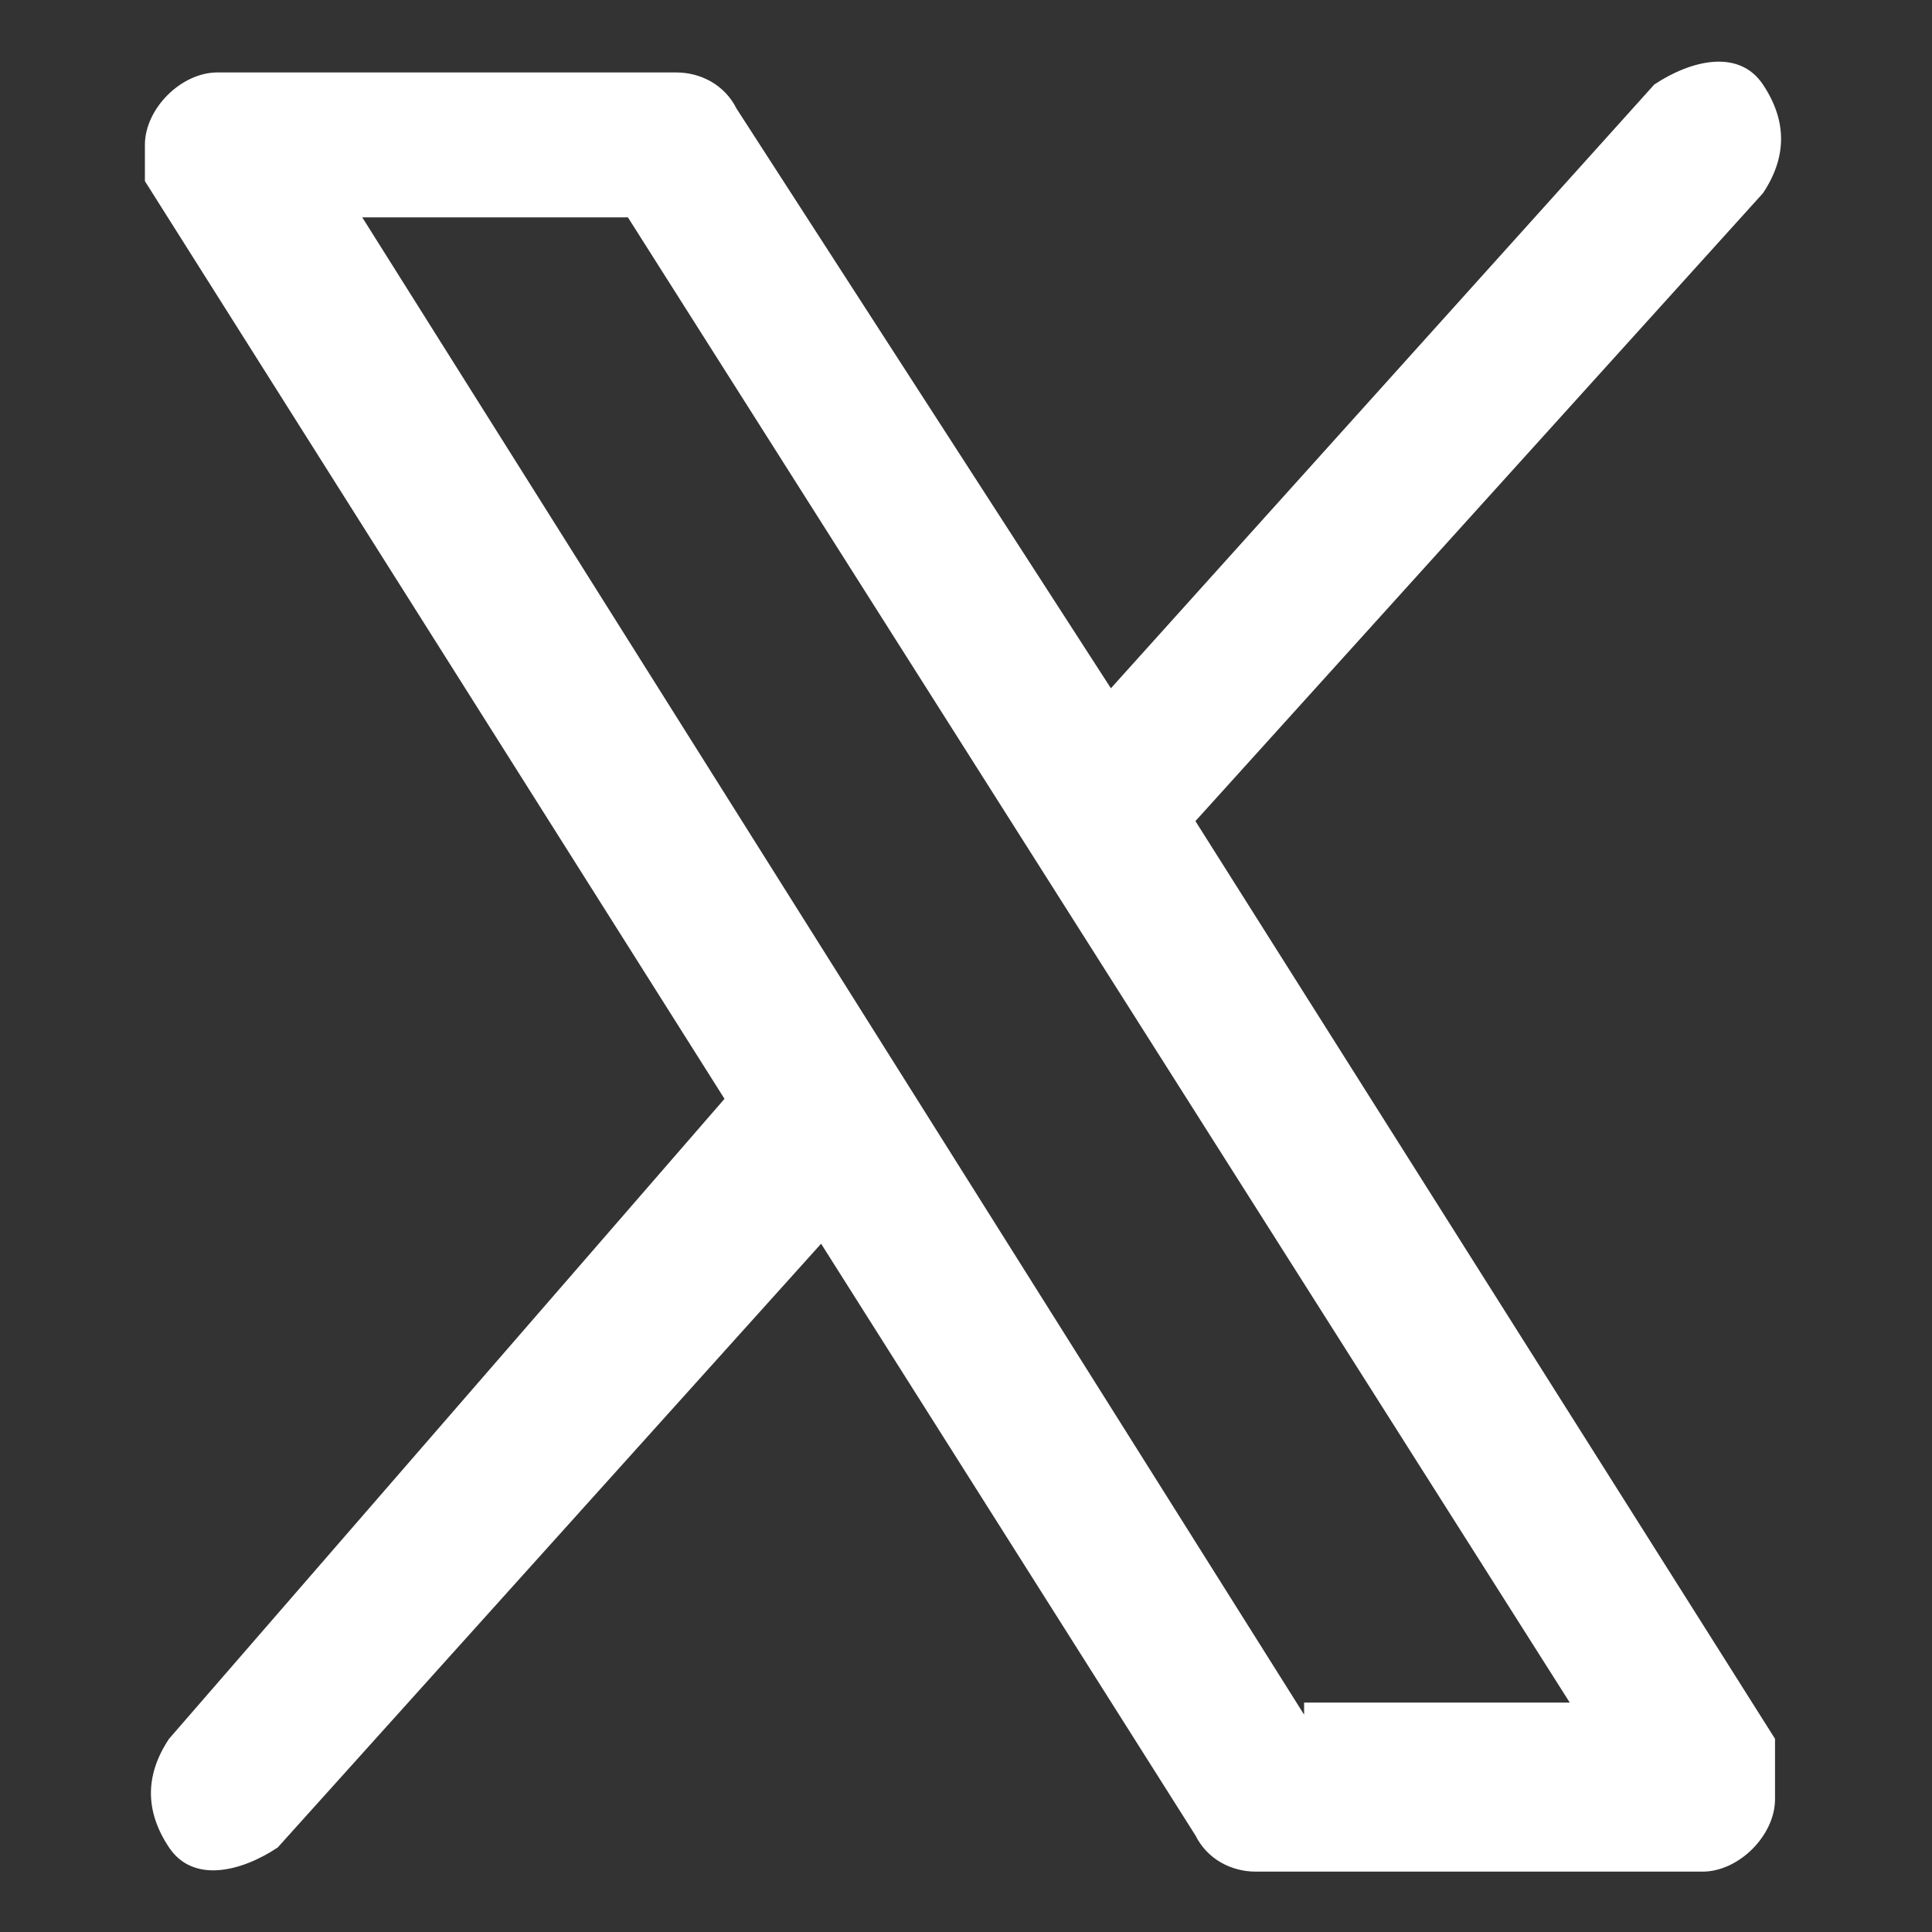
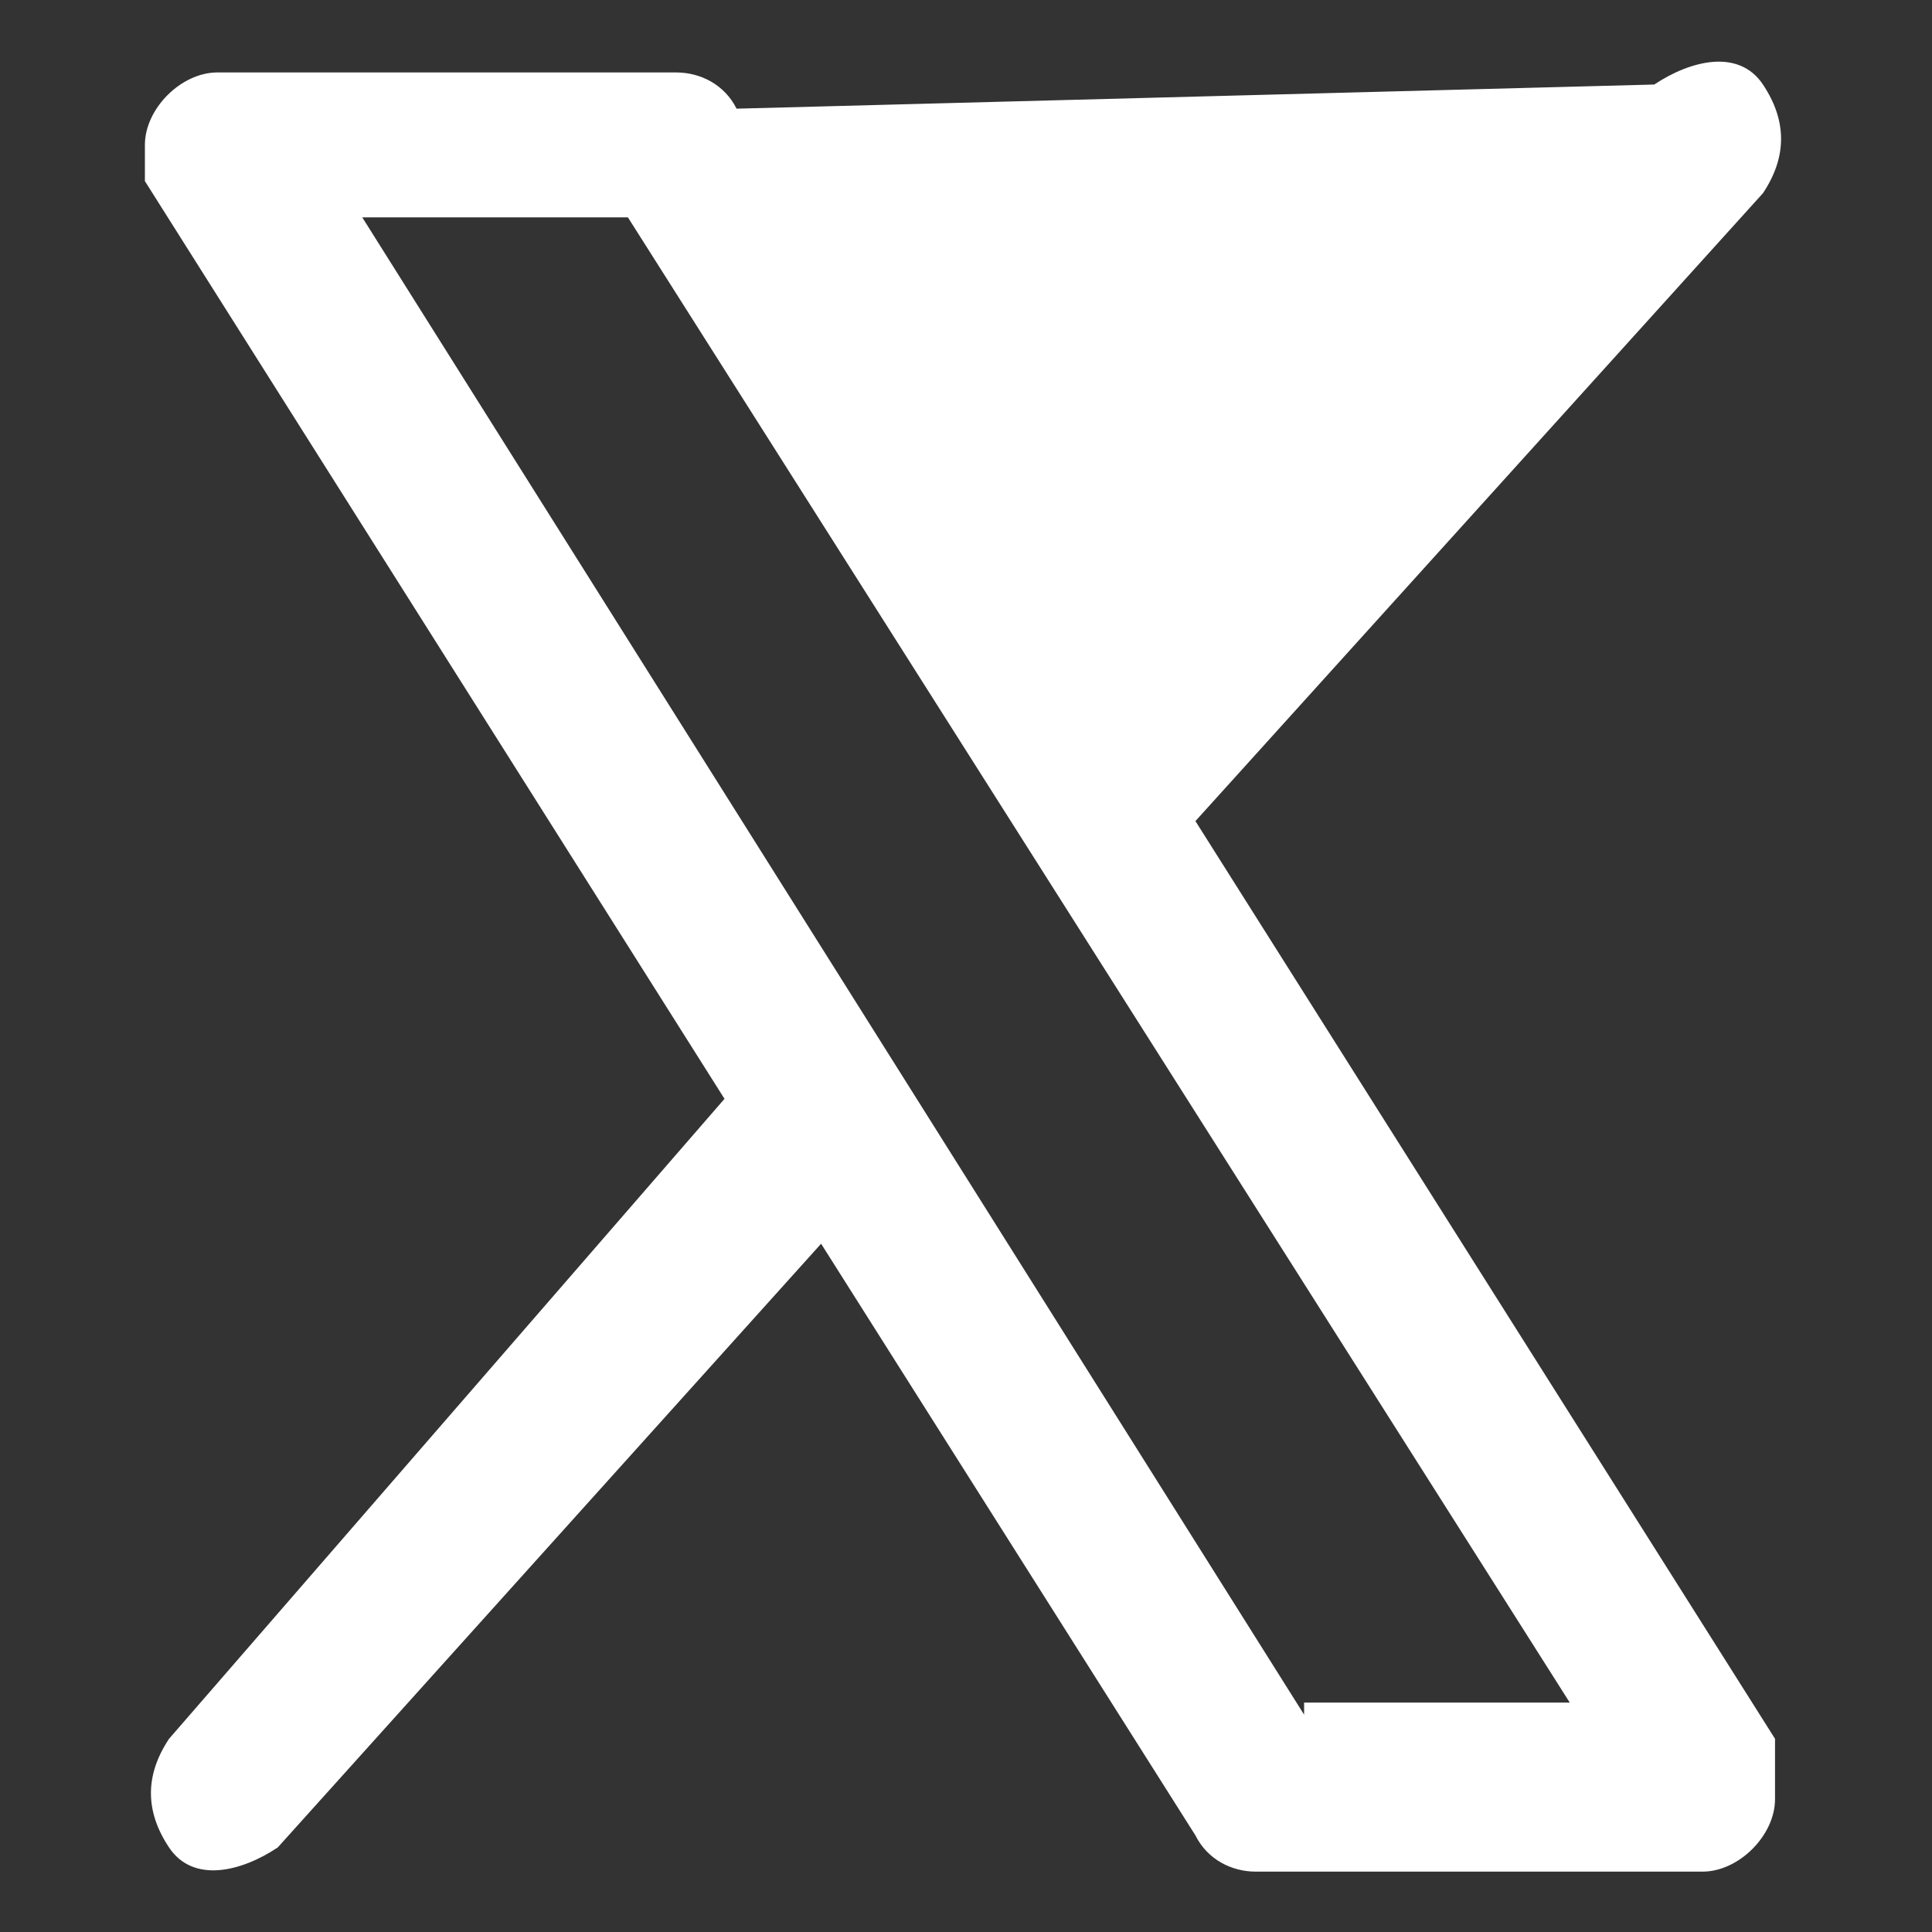
<svg xmlns="http://www.w3.org/2000/svg" id="Warstwa_1" version="1.1" viewBox="0 0 16 16">
  <rect x="0" y="0" width="16" height="16" fill="#333333" stroke="none" />
  <defs>
    <style>
      .st0 {
        fill: #fff;
      }
    </style>
  </defs>
-   <path id="x-logo" class="st0" d="M14.7,14.4l-4.8-7.6L14.6,1.6c.2-.3.2-.6,0-.9s-.6-.2-.9,0l-4.5,5L6.1.9c-.1-.2-.3-.3-.5-.3H1.8c-.3,0-.6.3-.6.6,0,.1,0,.2,0,.3l4.8,7.6L1.4,14.4c-.2.3-.2.6,0,.9s.6.2.9,0h0l4.5-5,3.1,4.9c.1.2.3.3.5.3h3.7c.3,0,.6-.3.6-.6,0-.1,0-.2,0-.3ZM10.8,14.2L3,1.8h2.2l7.8,12.3h-2.2Z" />
+   <path id="x-logo" class="st0" d="M14.7,14.4l-4.8-7.6L14.6,1.6c.2-.3.2-.6,0-.9s-.6-.2-.9,0L6.1.9c-.1-.2-.3-.3-.5-.3H1.8c-.3,0-.6.3-.6.6,0,.1,0,.2,0,.3l4.8,7.6L1.4,14.4c-.2.3-.2.6,0,.9s.6.2.9,0h0l4.5-5,3.1,4.9c.1.2.3.3.5.3h3.7c.3,0,.6-.3.6-.6,0-.1,0-.2,0-.3ZM10.8,14.2L3,1.8h2.2l7.8,12.3h-2.2Z" />
</svg>